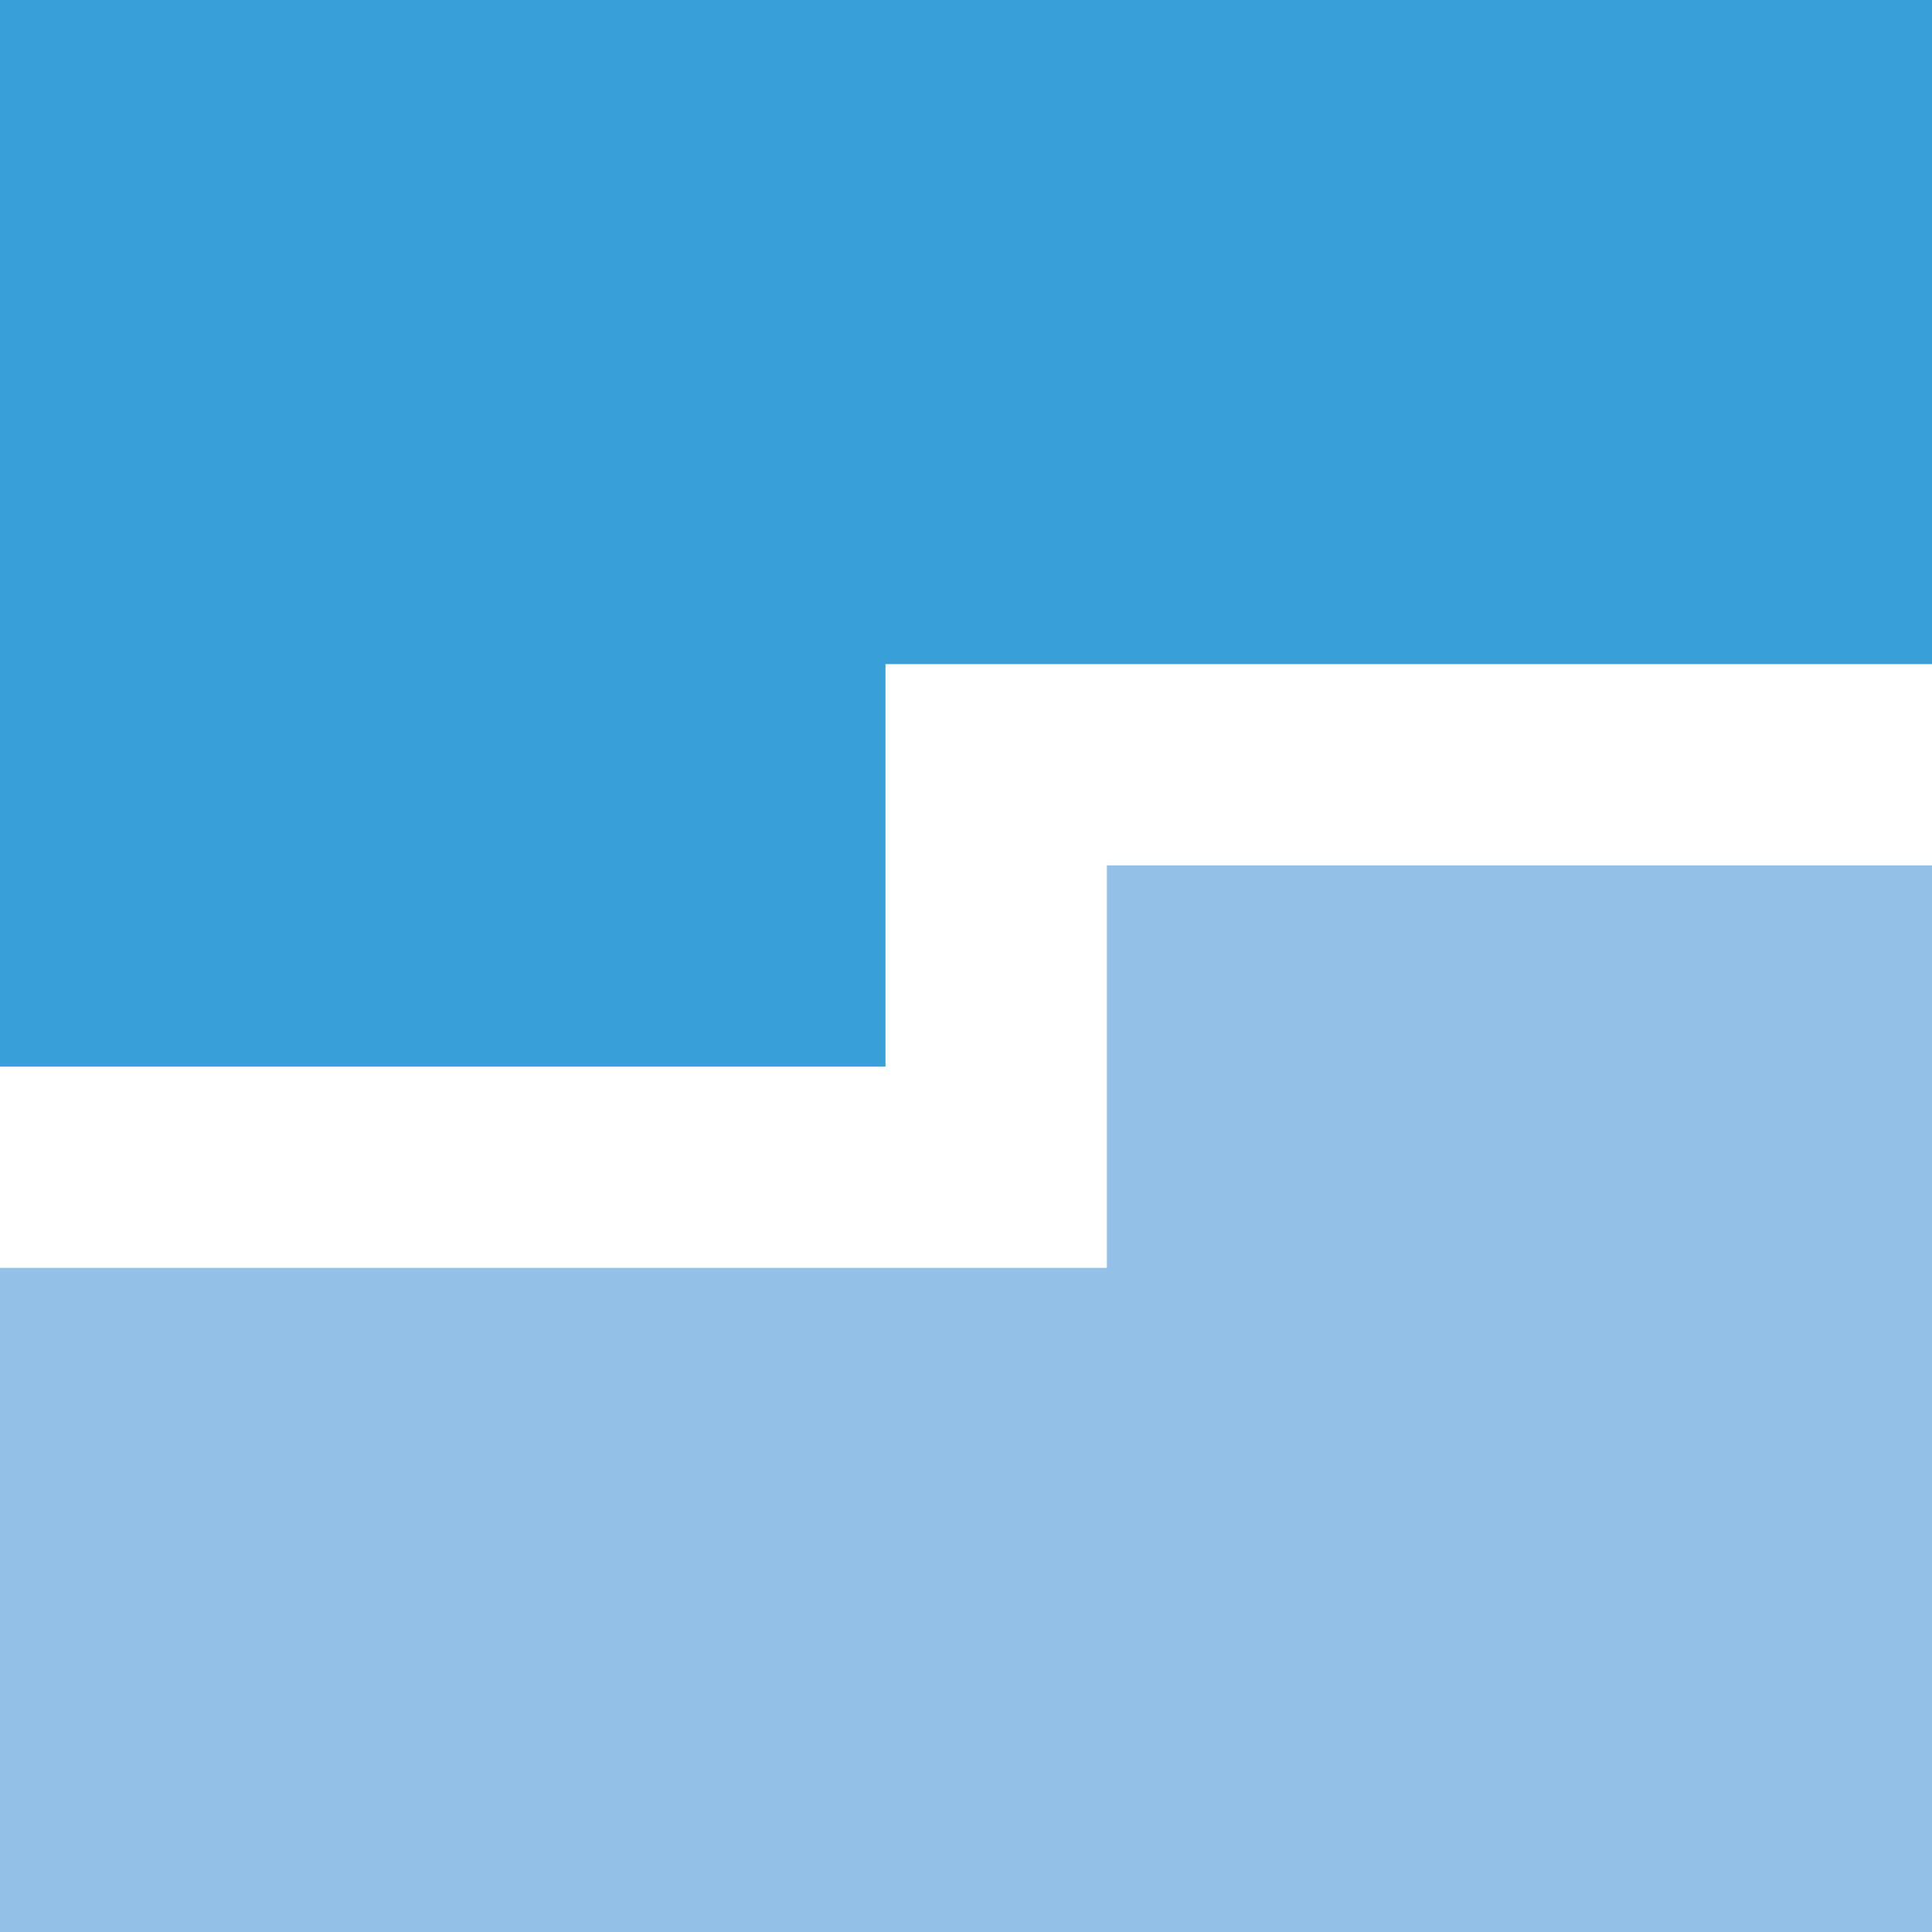
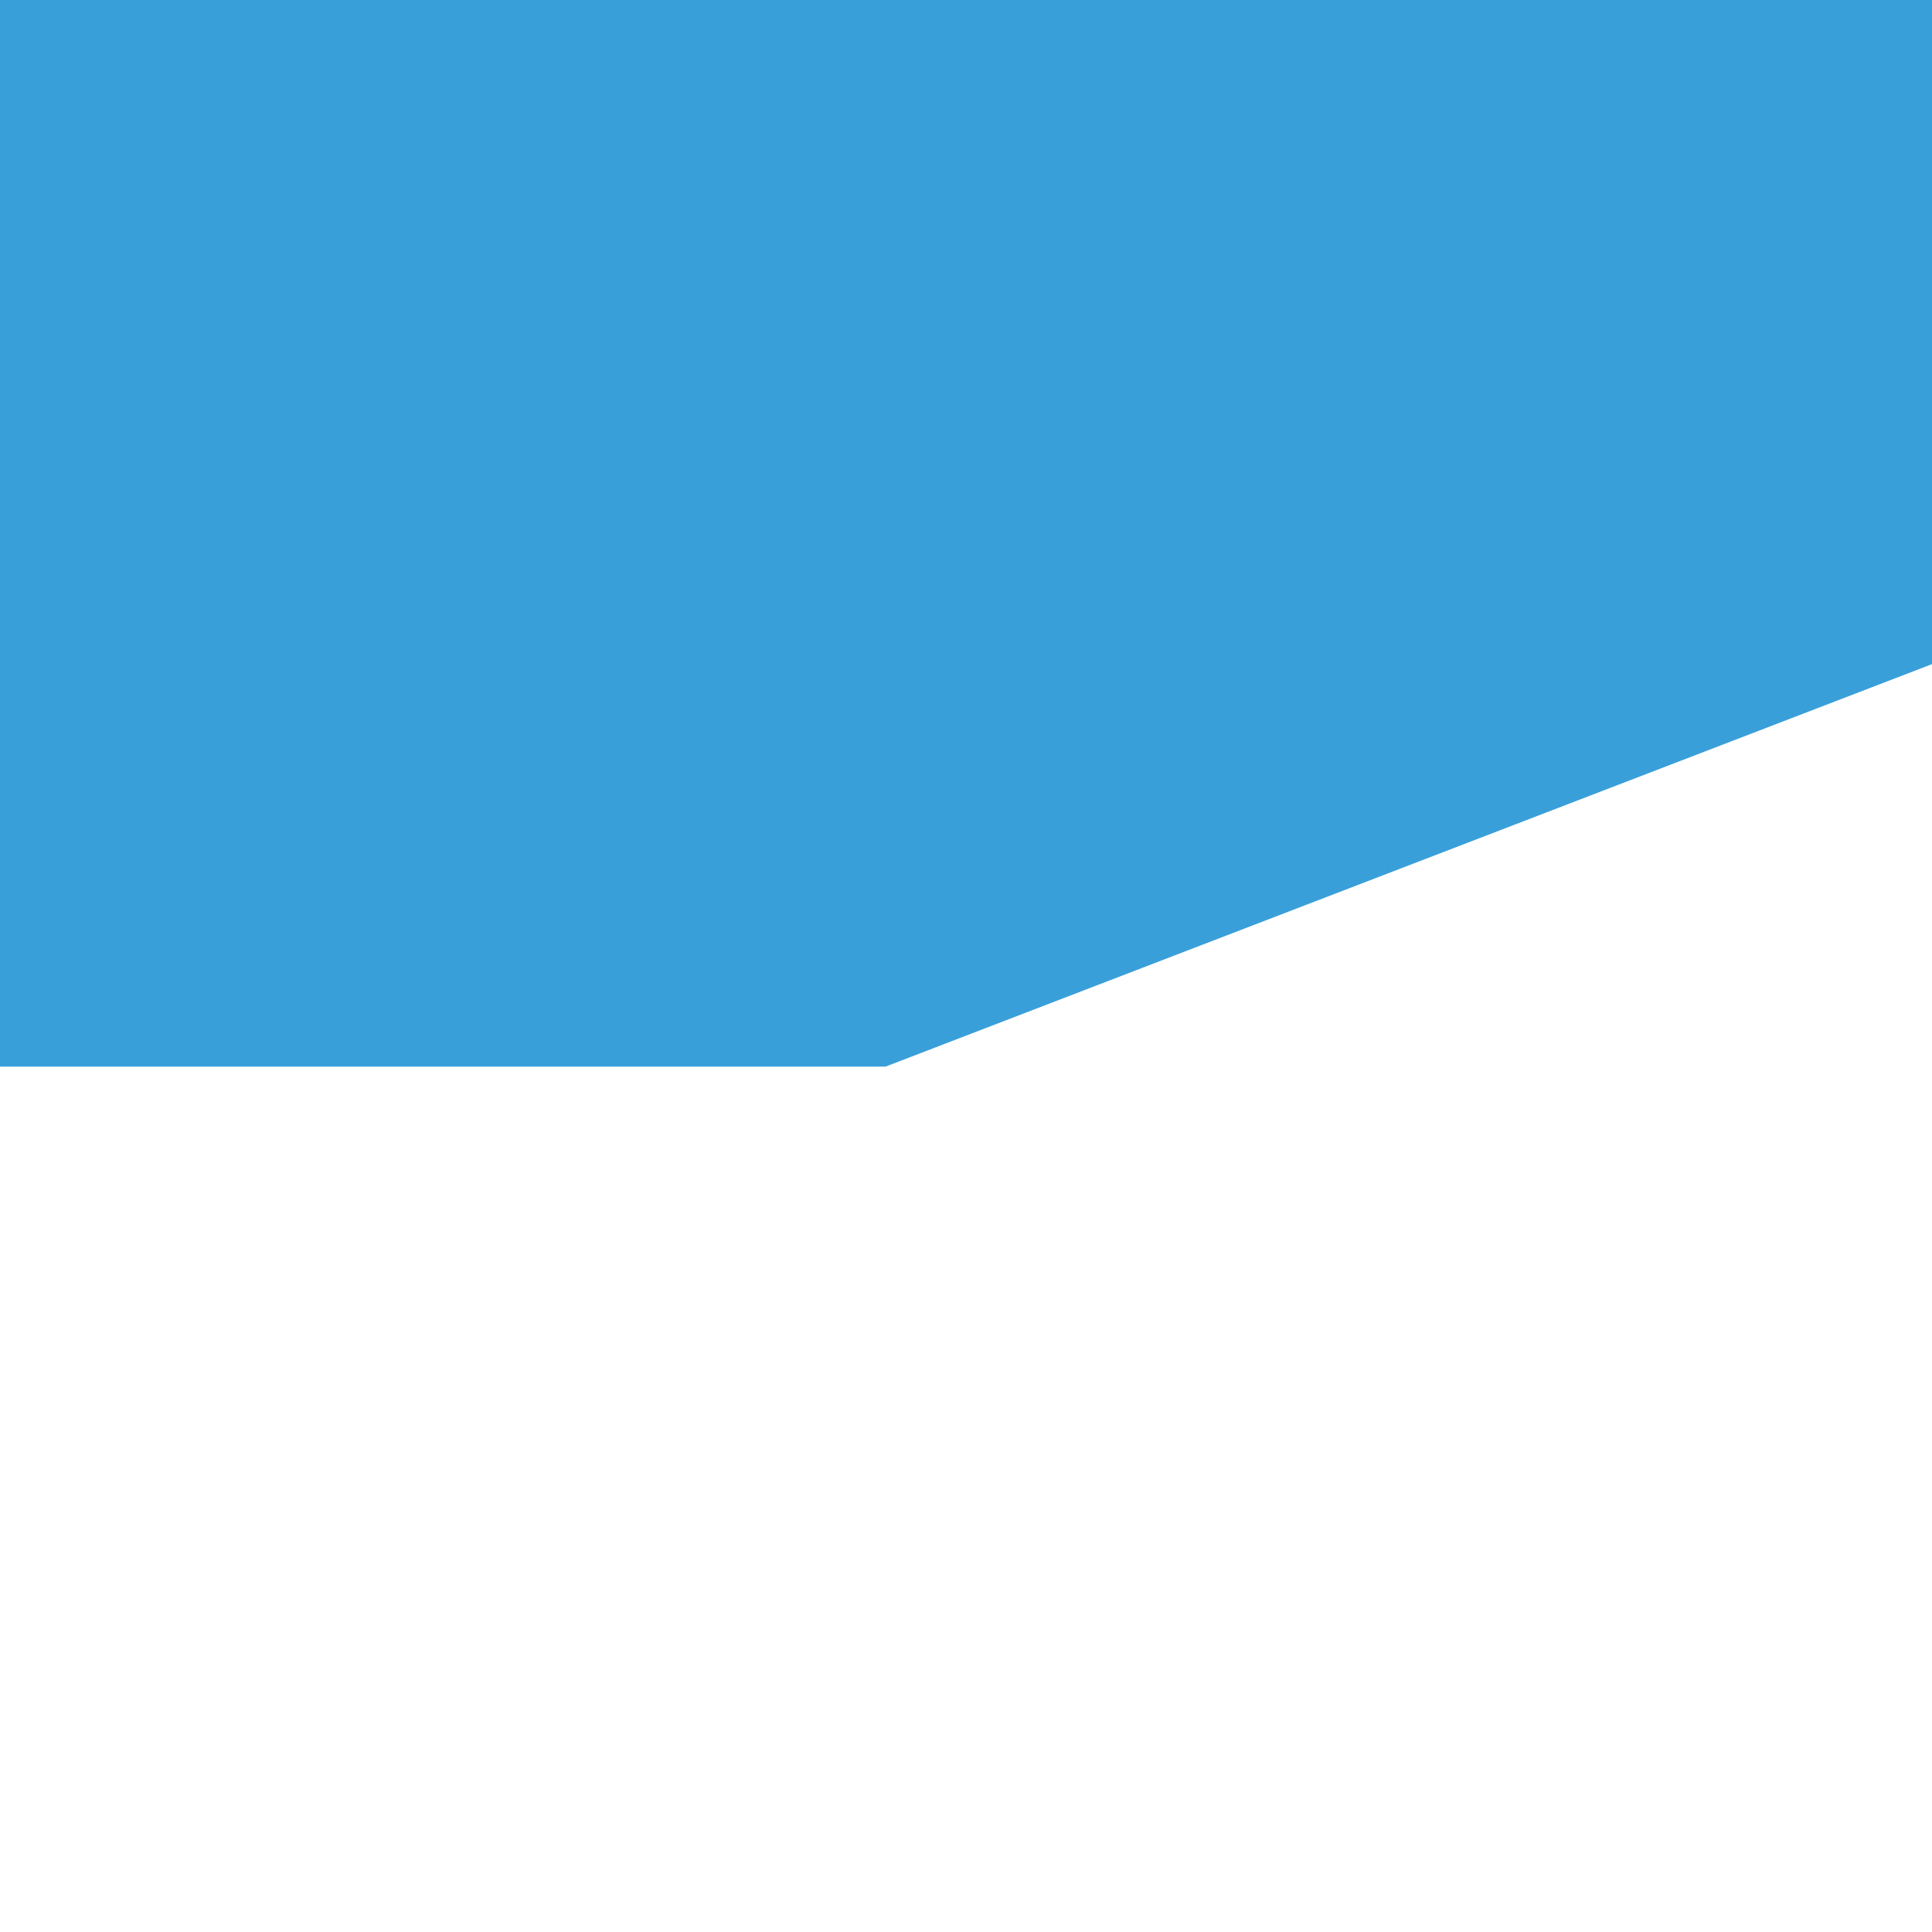
<svg xmlns="http://www.w3.org/2000/svg" viewBox="0 0 96 96">
-   <path d="M0 0L0 53L44 53L44 33L96 33L96 0L0 0Z" fill="#399fd9" stroke="" stroke-width="" />
-   <path d="M0 63L55 63L55 43L96 43L96 63L96 96L0 96L0 63Z" fill="#93c0e7" stroke="" stroke-width="" />
+   <path d="M0 0L0 53L44 53L96 33L96 0L0 0Z" fill="#399fd9" stroke="" stroke-width="" />
</svg>